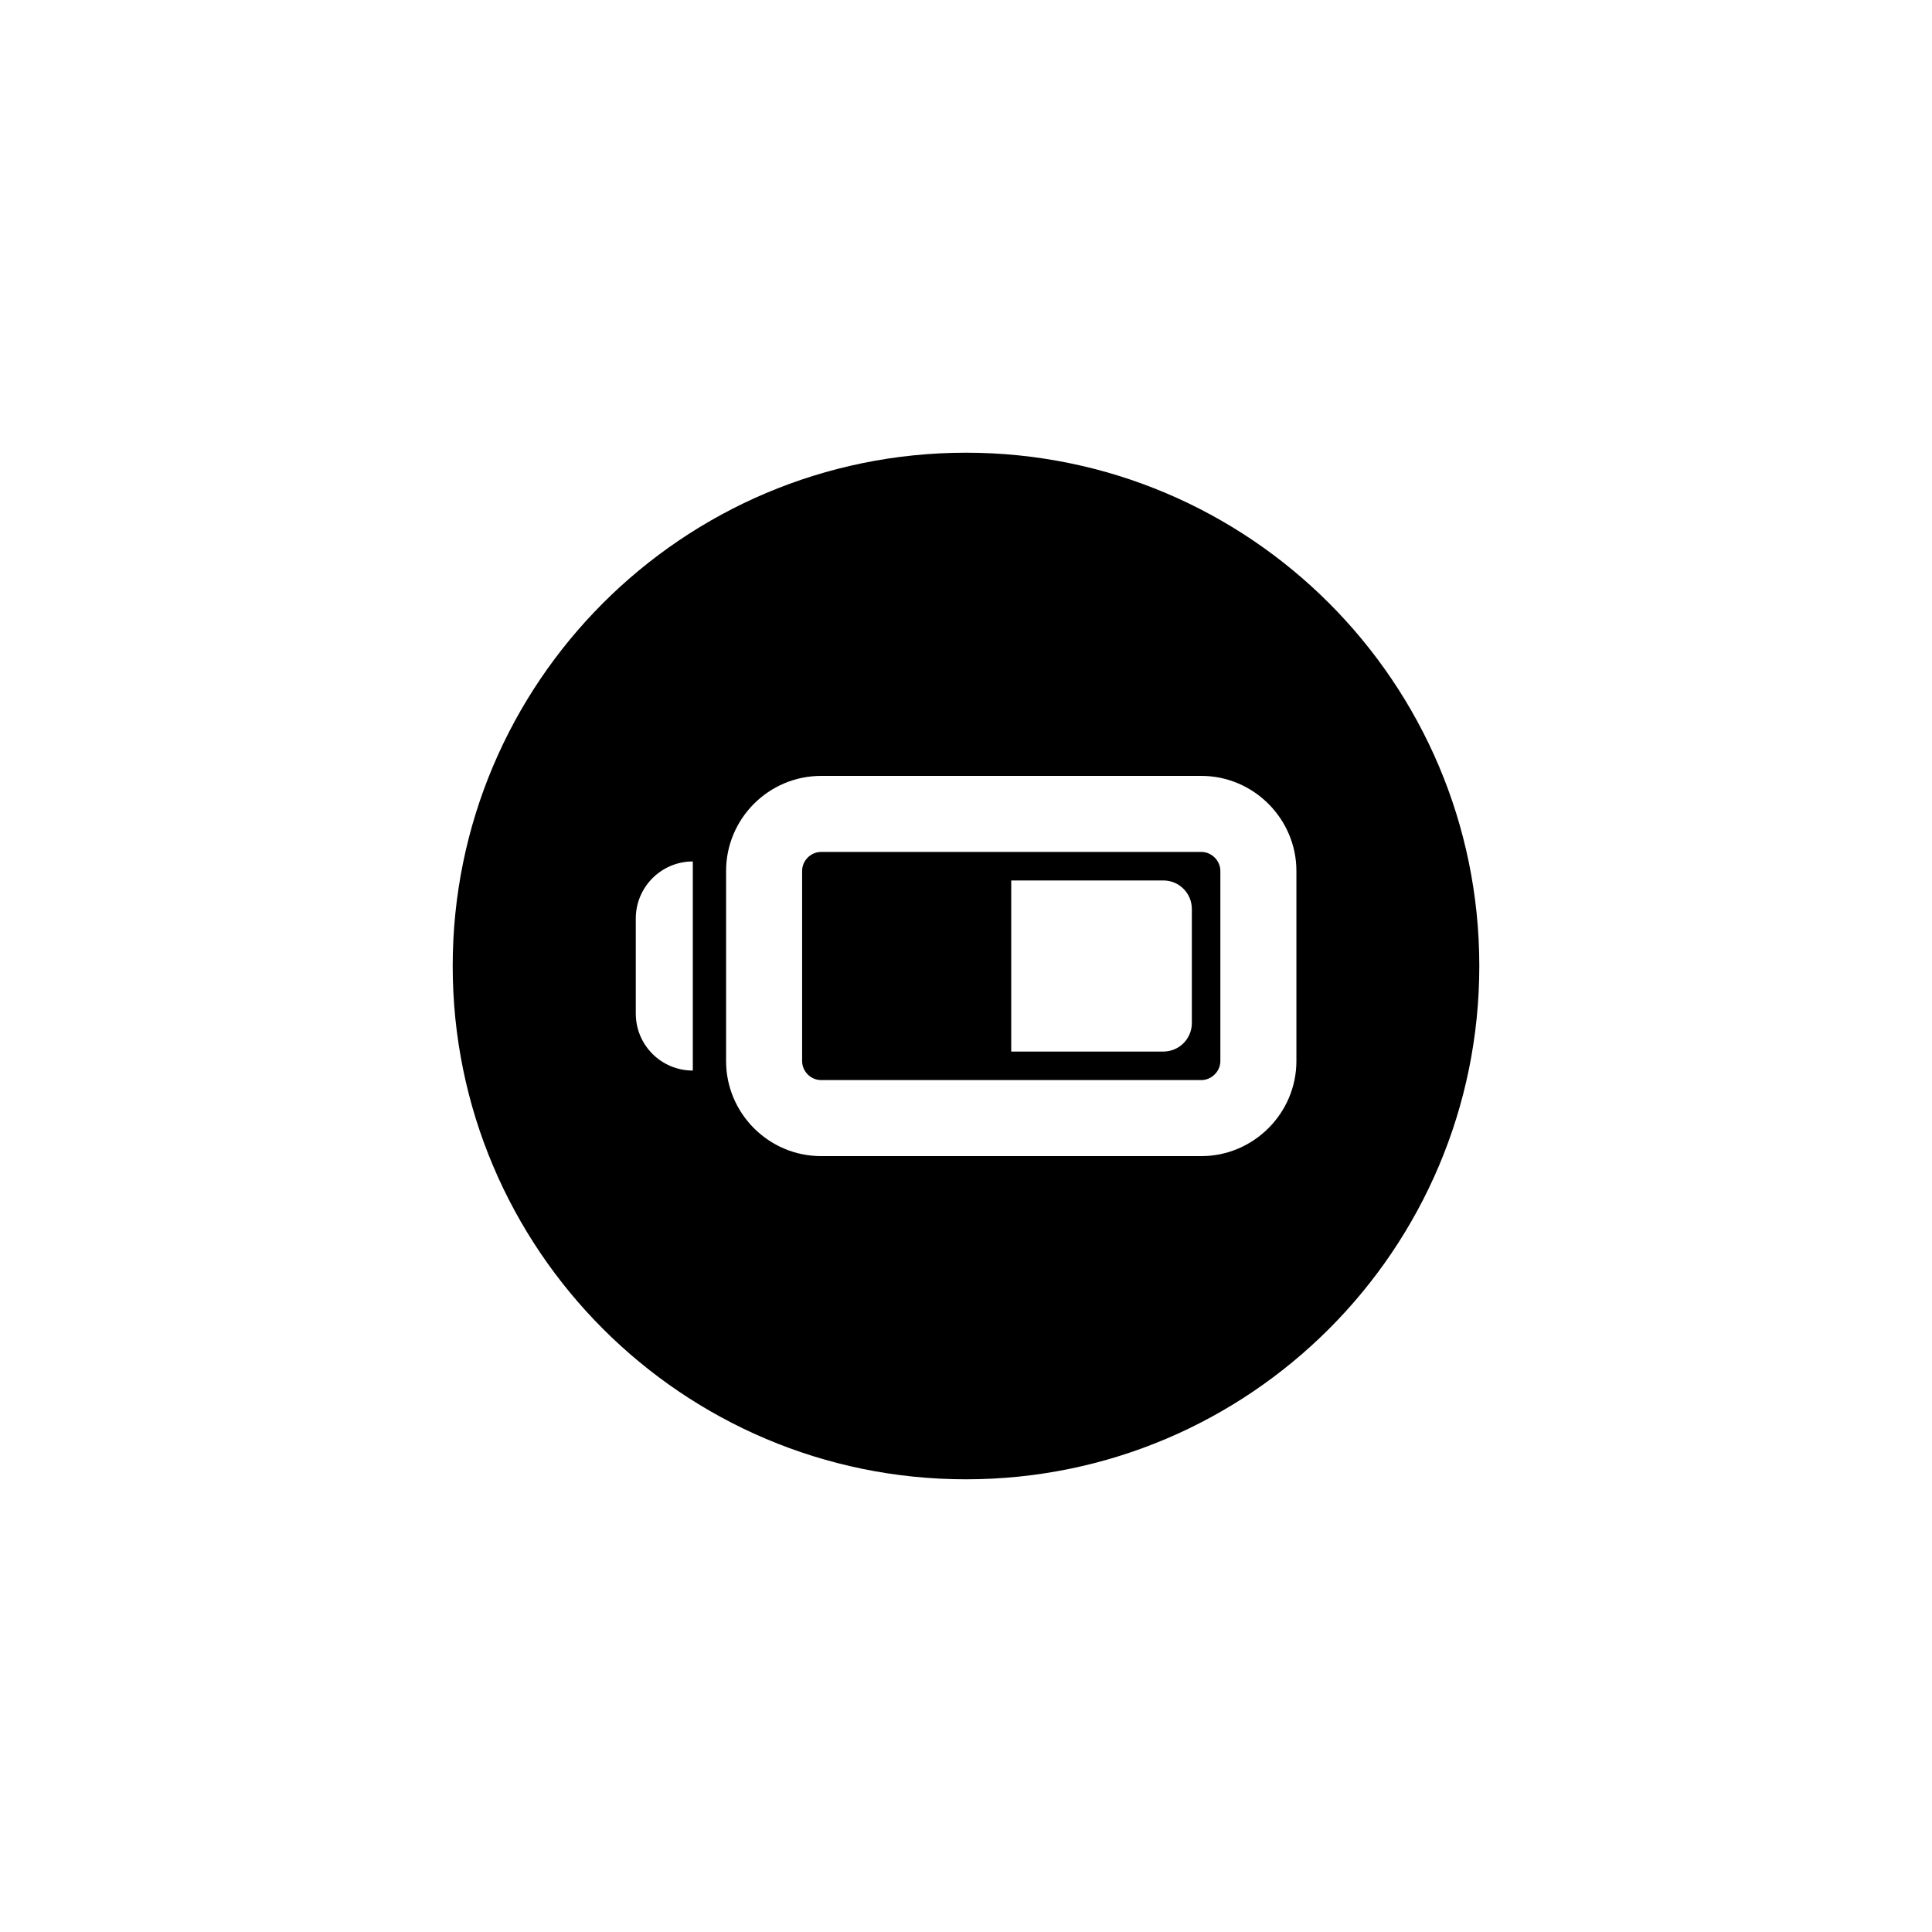
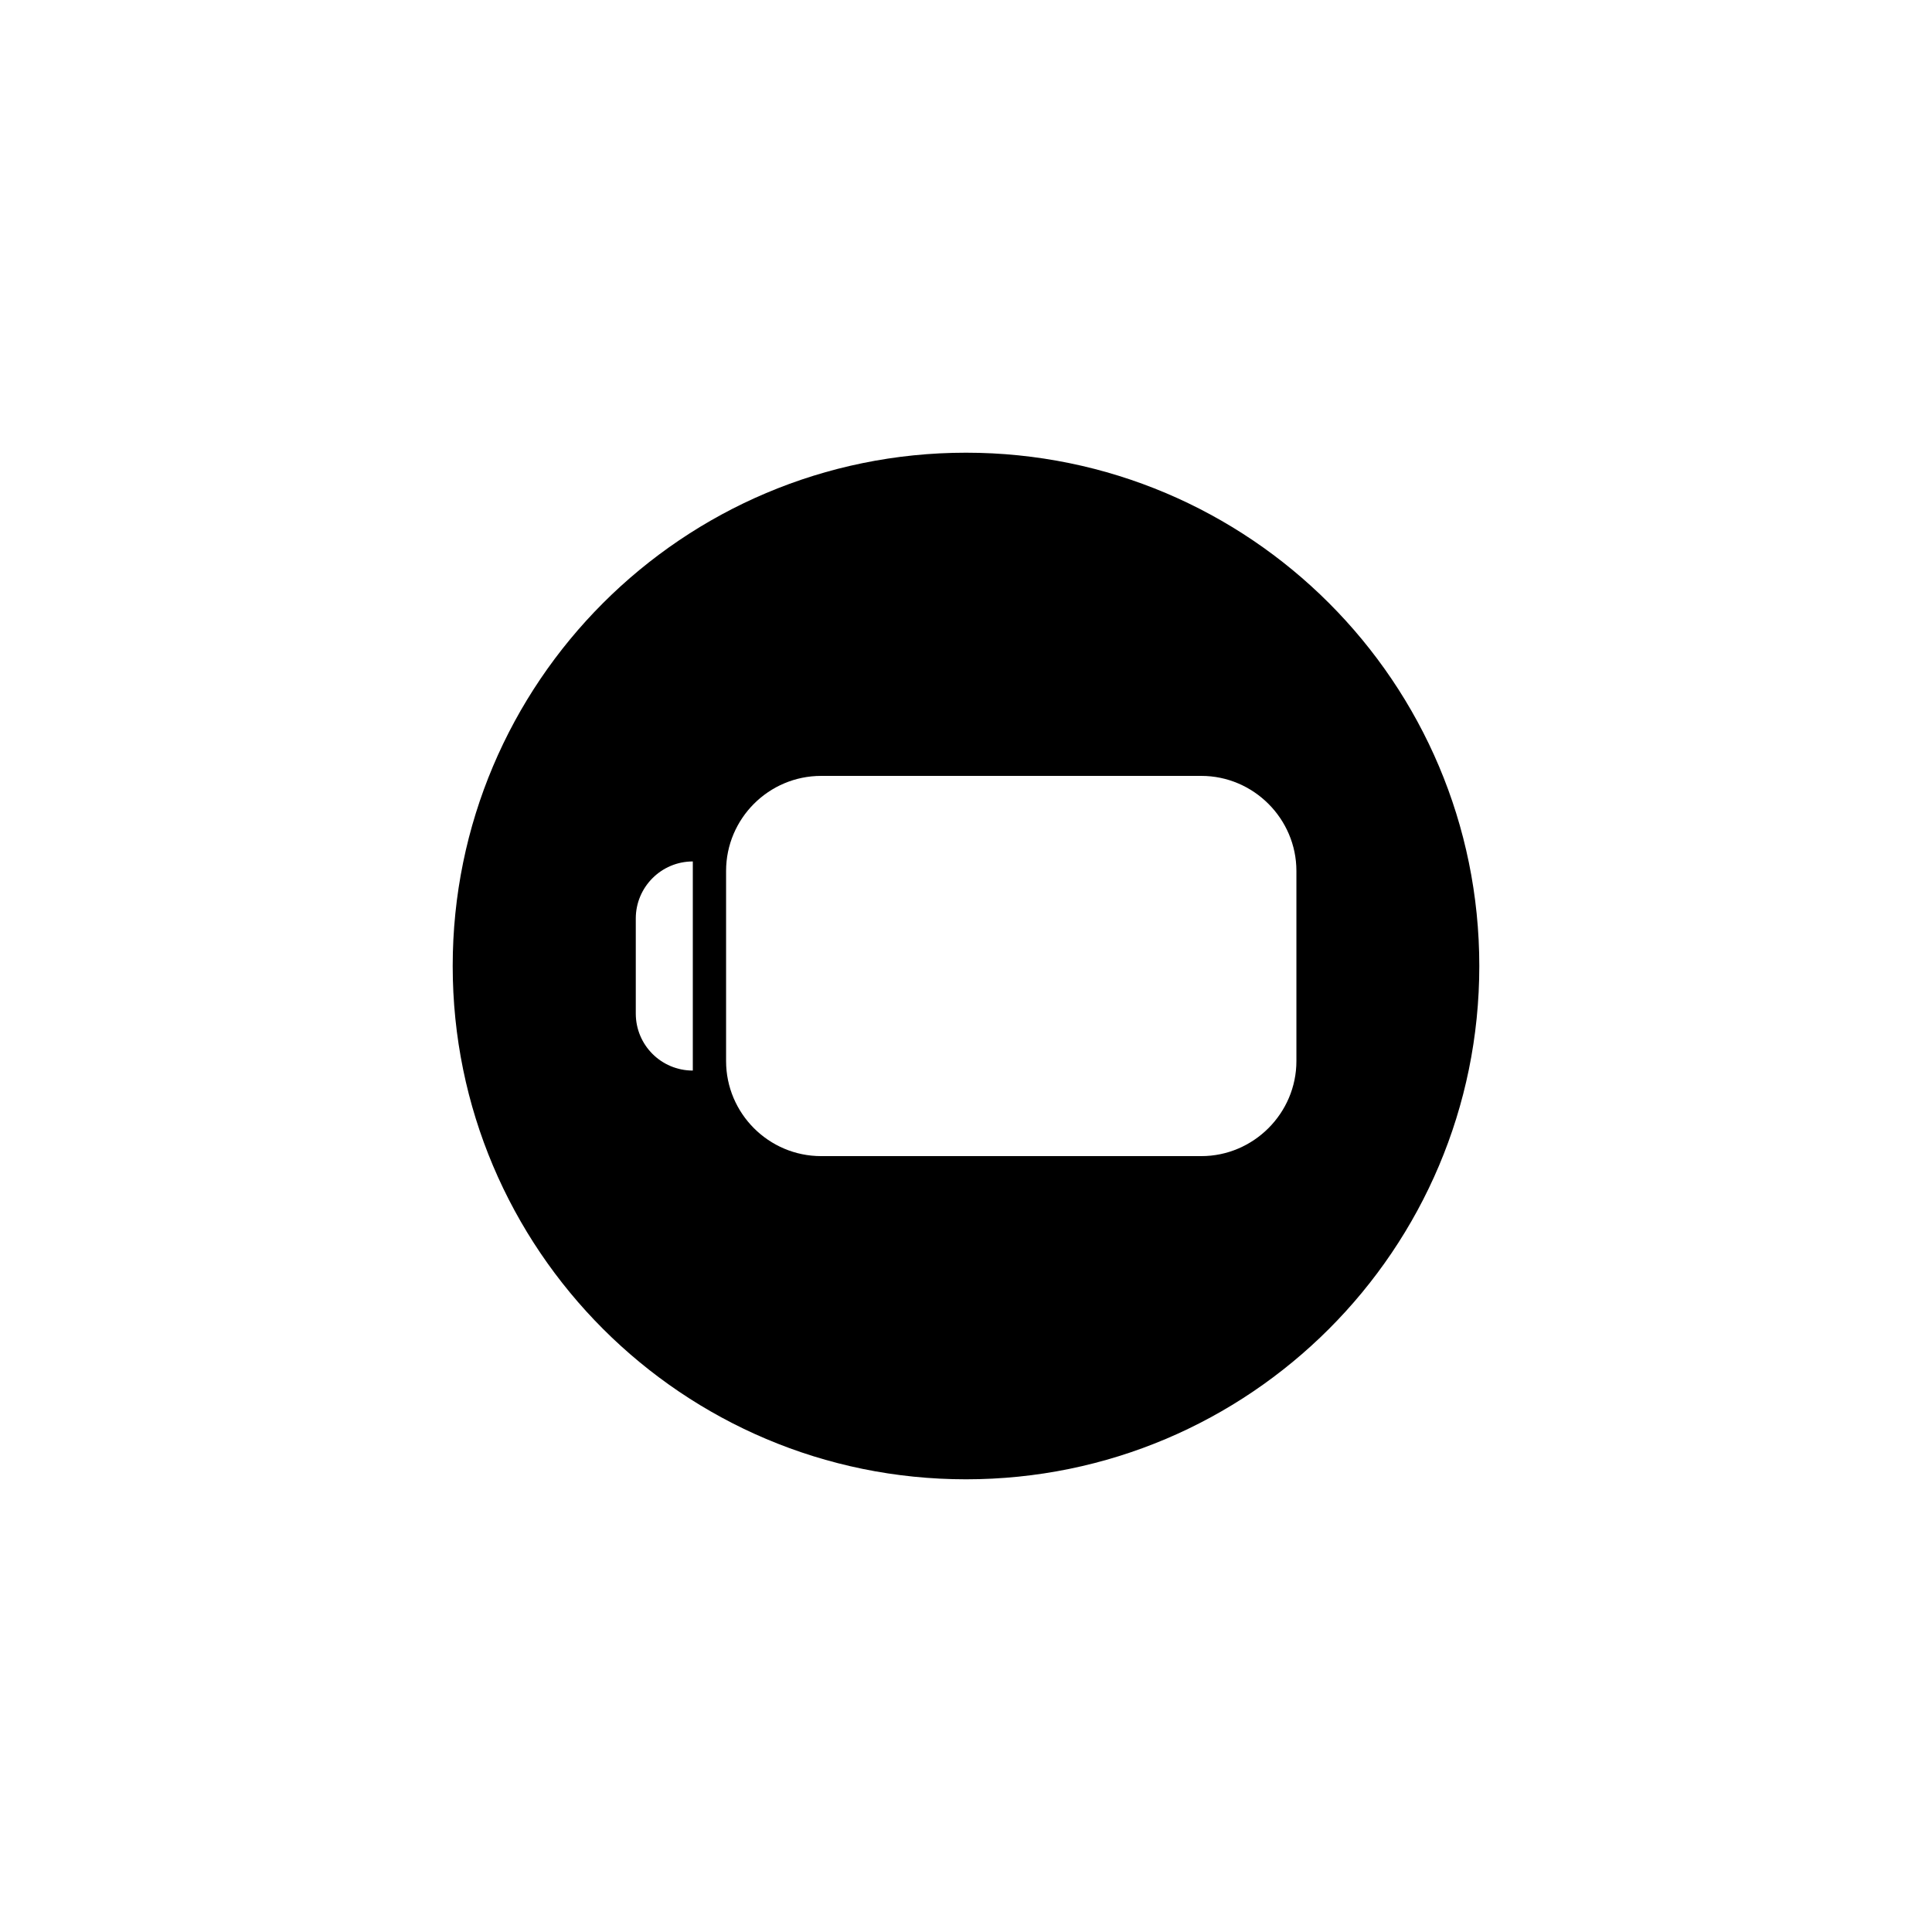
<svg xmlns="http://www.w3.org/2000/svg" fill="#000000" width="800px" height="800px" version="1.1" viewBox="144 144 512 512">
  <g>
    <path d="m400 263.97c-75.117 0-136.03 60.91-136.03 136.03 0 75.117 60.91 136.03 136.03 136.03s136.03-60.91 136.03-136.03c0-75.117-60.91-136.03-136.03-136.03zm-72.398 163.74c-8.363 0-15.113-6.75-15.113-15.113v-25.191c0-8.312 6.75-15.113 15.113-15.113zm159.96-2.519c0 13.855-11.387 25.191-25.191 25.191h-100.76c-13.906 0-25.191-11.336-25.191-25.191v-50.379c0-13.855 11.285-25.191 25.191-25.191h100.76c13.805 0 25.191 11.336 25.191 25.191z" />
-     <path d="m462.37 369.77h-100.76c-2.769 0-5.039 2.316-5.039 5.039v50.383c0 2.719 2.266 5.039 5.039 5.039h100.76c2.719 0 5.039-2.316 5.039-5.039v-50.383c0-2.723-2.32-5.039-5.039-5.039zm-2.519 45.344c0 4.18-3.375 7.559-7.559 7.559h-40.305v-45.344h40.305c4.18 0 7.559 3.375 7.559 7.559z" />
  </g>
</svg>